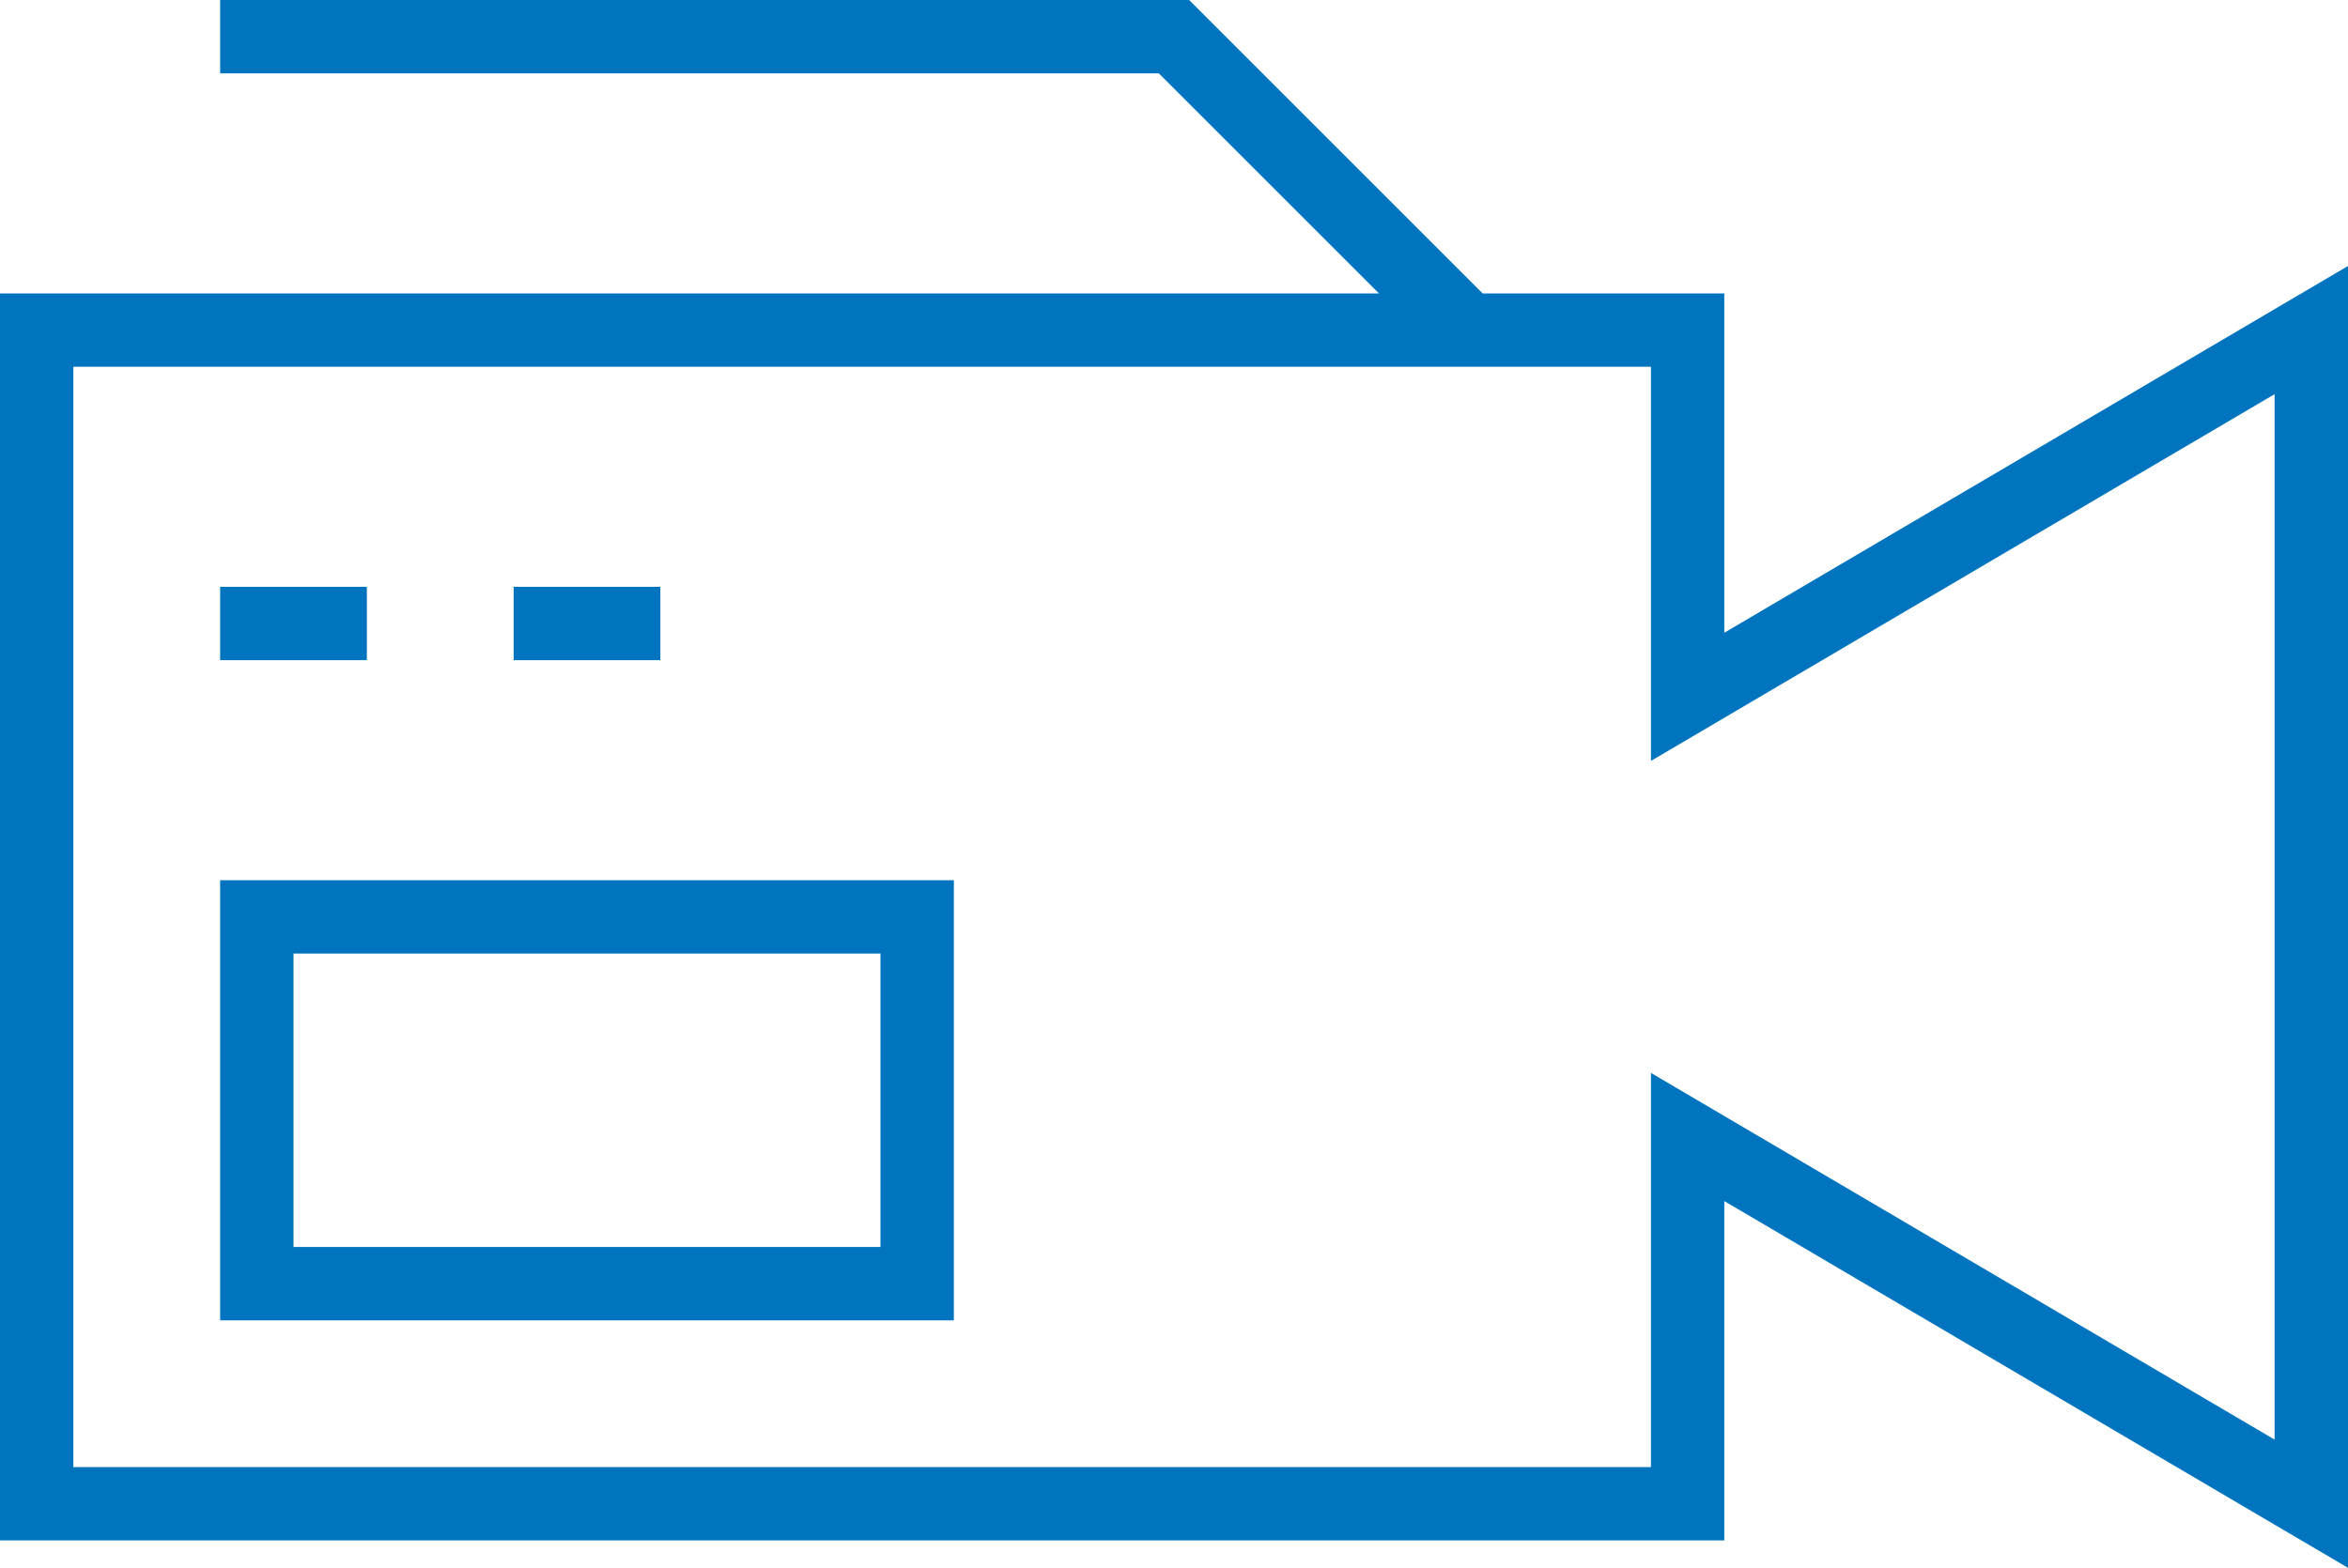
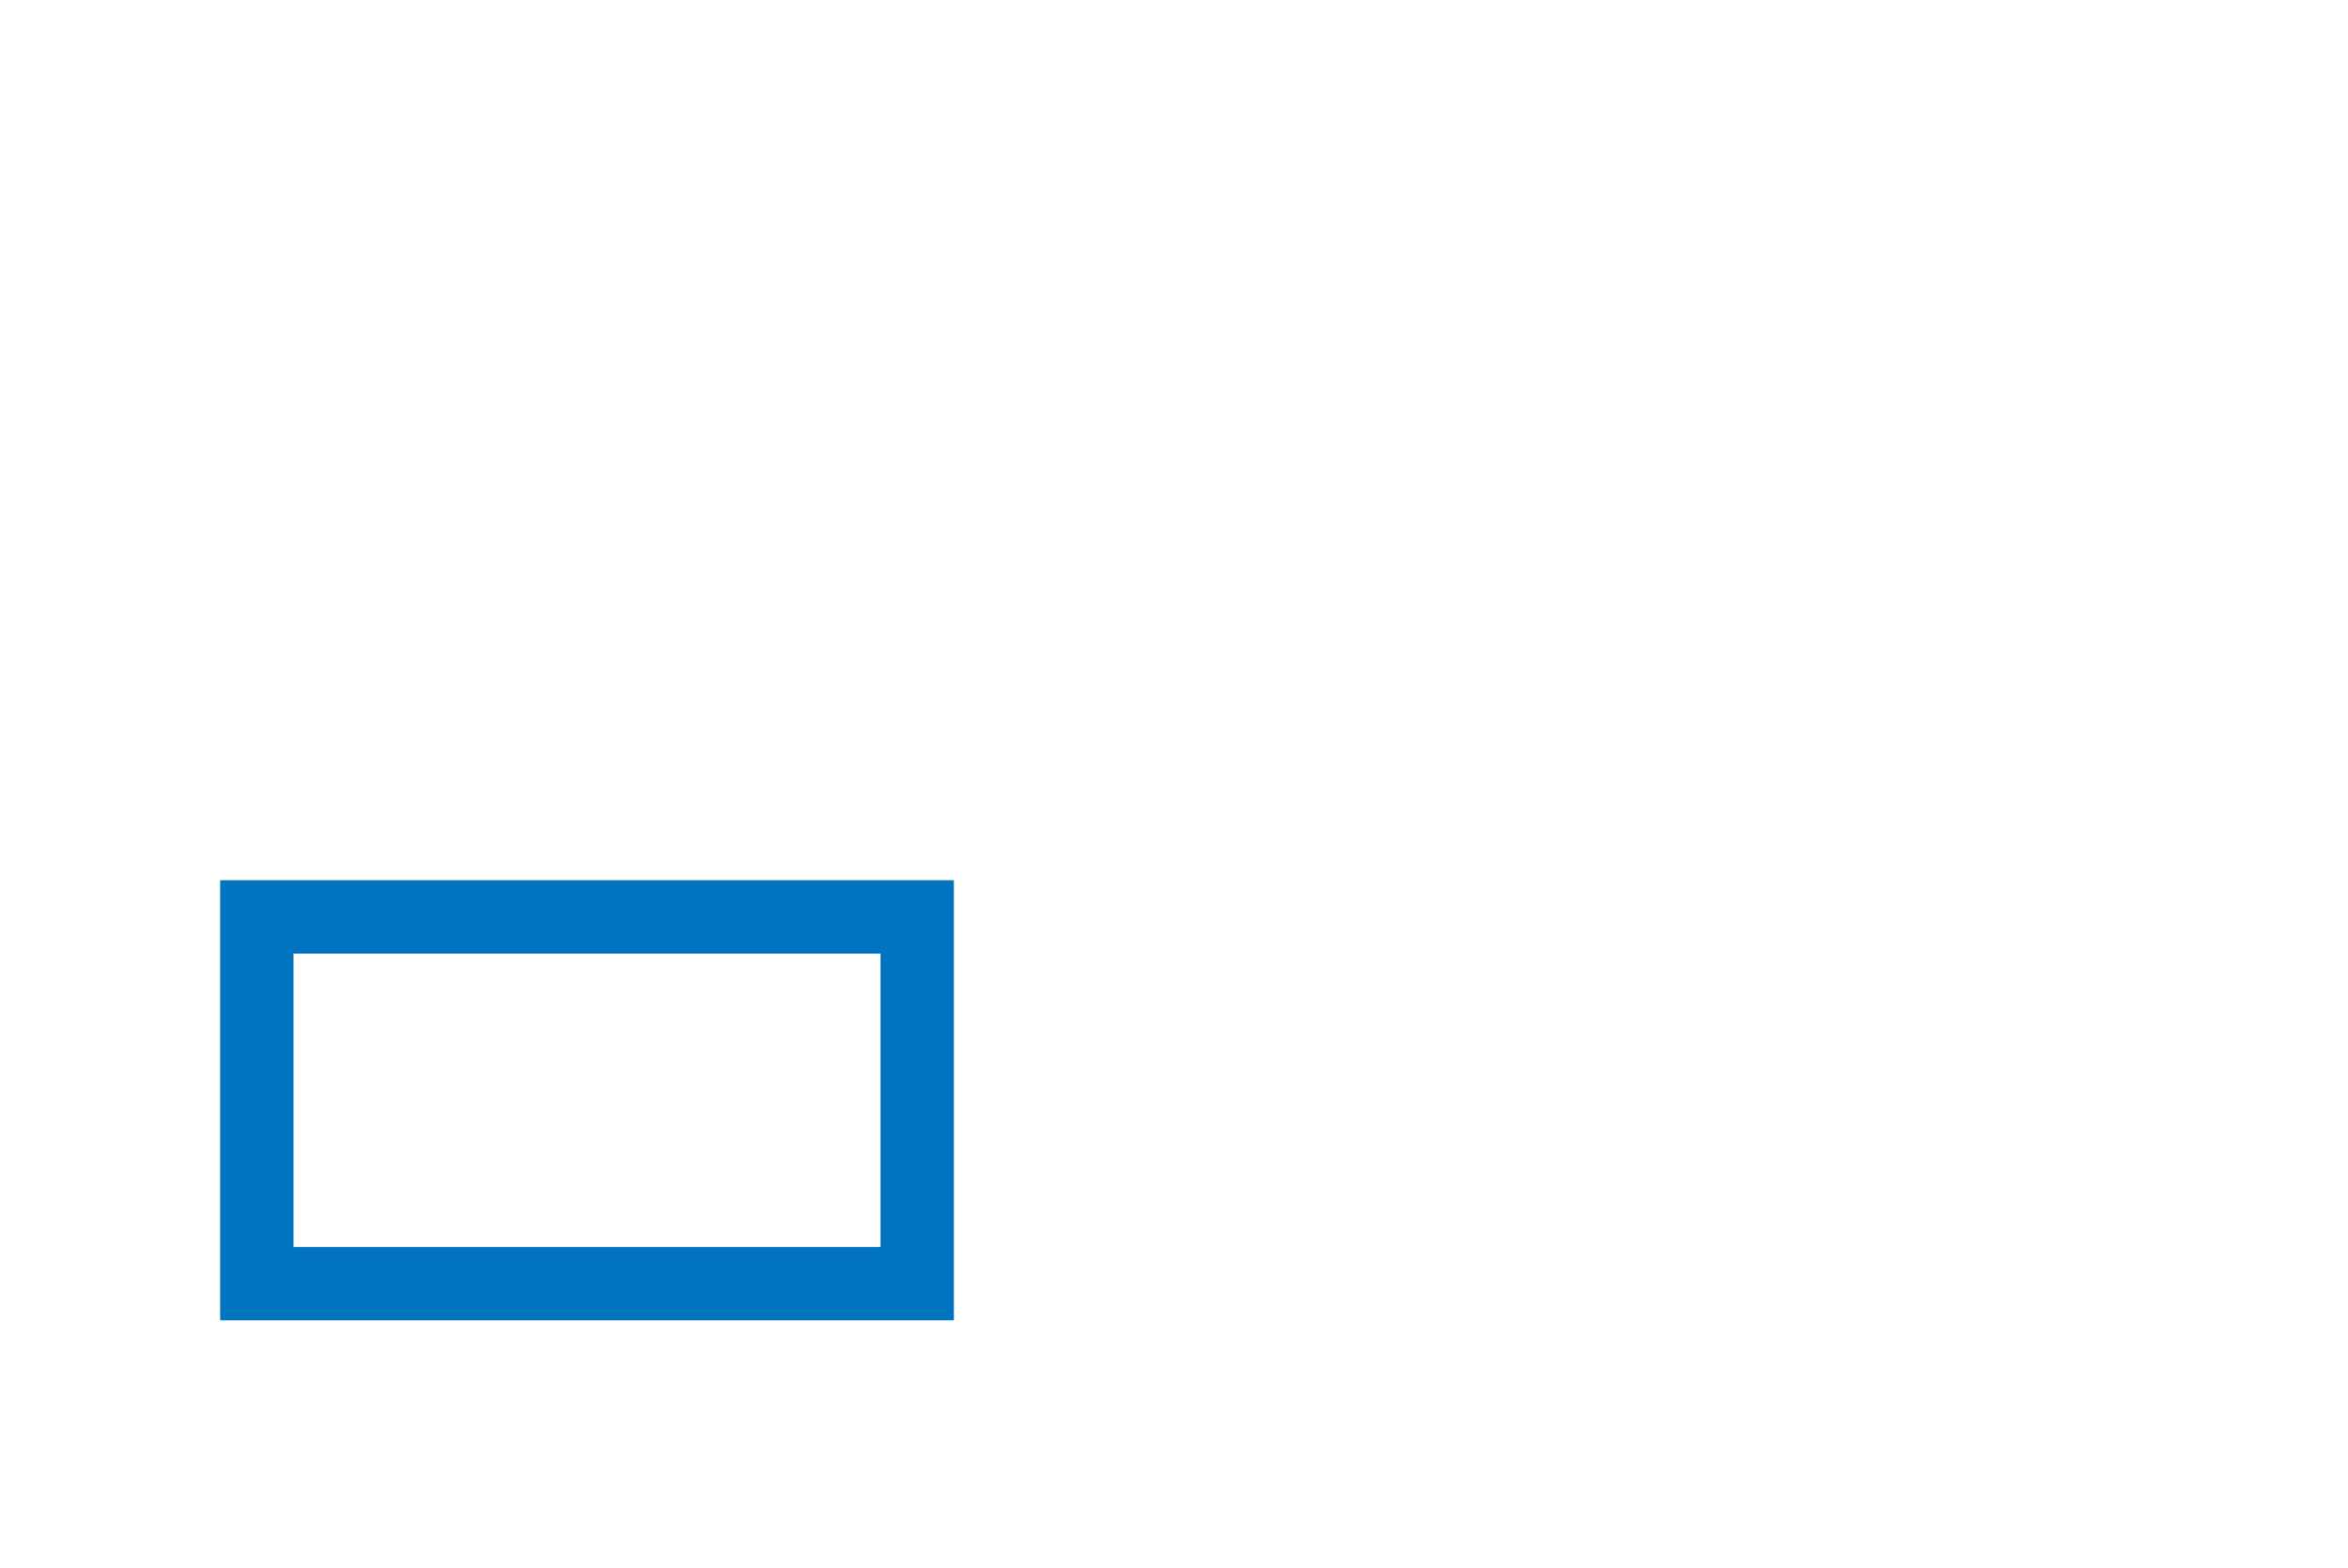
<svg xmlns="http://www.w3.org/2000/svg" width="41" height="27.385" viewBox="0 0 41 27.385">
  <defs>
    <style>.a{fill:#0074be;}</style>
  </defs>
  <g transform="translate(0 -11)">
-     <path class="a" d="M30.109,16.125H25.89L20.765,11H3.844v1.281H20.235l3.844,3.844H0V37.906H30.109V31.979L41,38.385V15.646L30.109,22.052Zm9.609,1.76v18.26L28.828,29.74v6.885H1.281V17.406H28.828v6.885Z" transform="translate(0 0)" />
-     <rect class="a" width="2.562" height="1.281" transform="translate(3.844 21.25)" />
-     <rect class="a" width="2.562" height="1.281" transform="translate(8.969 21.25)" />
    <path class="a" d="M6,42.687H18.812V35H6Zm1.281-6.406h10.25v5.125H7.281Z" transform="translate(-2.156 -8.625)" />
  </g>
</svg>